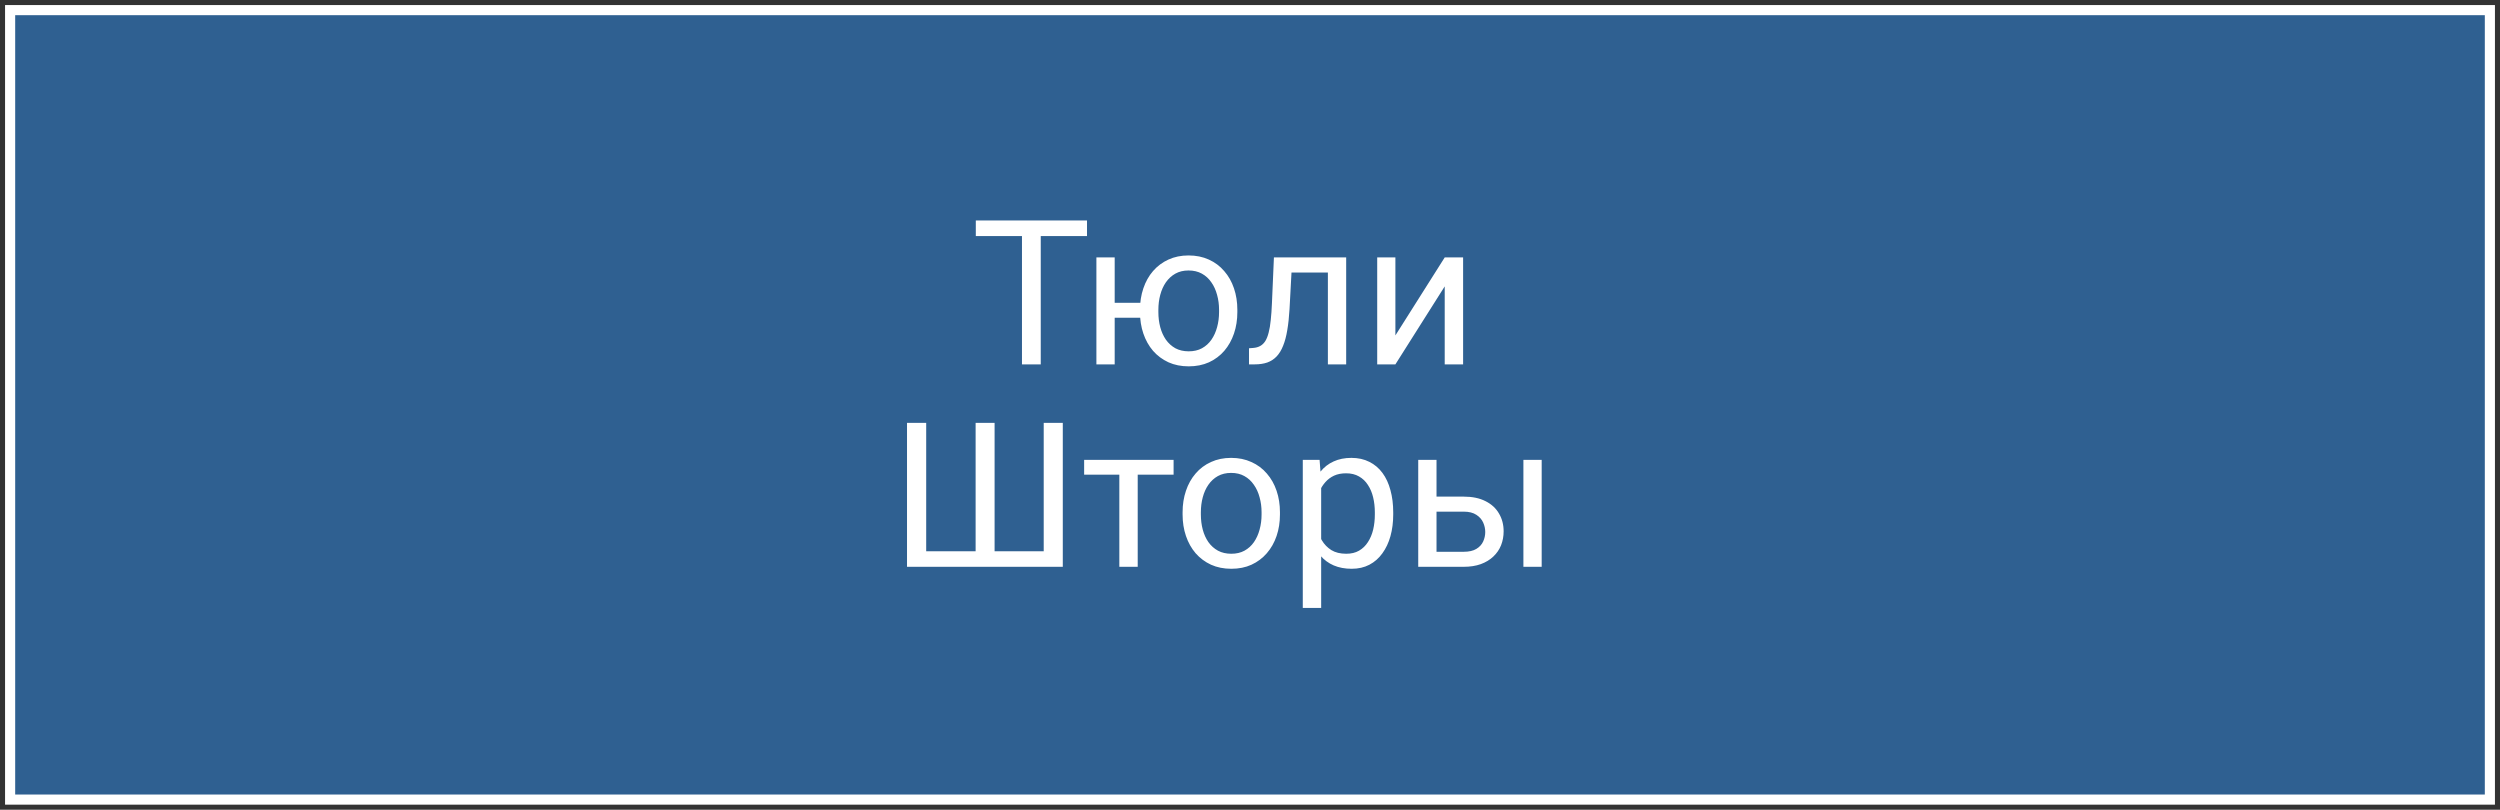
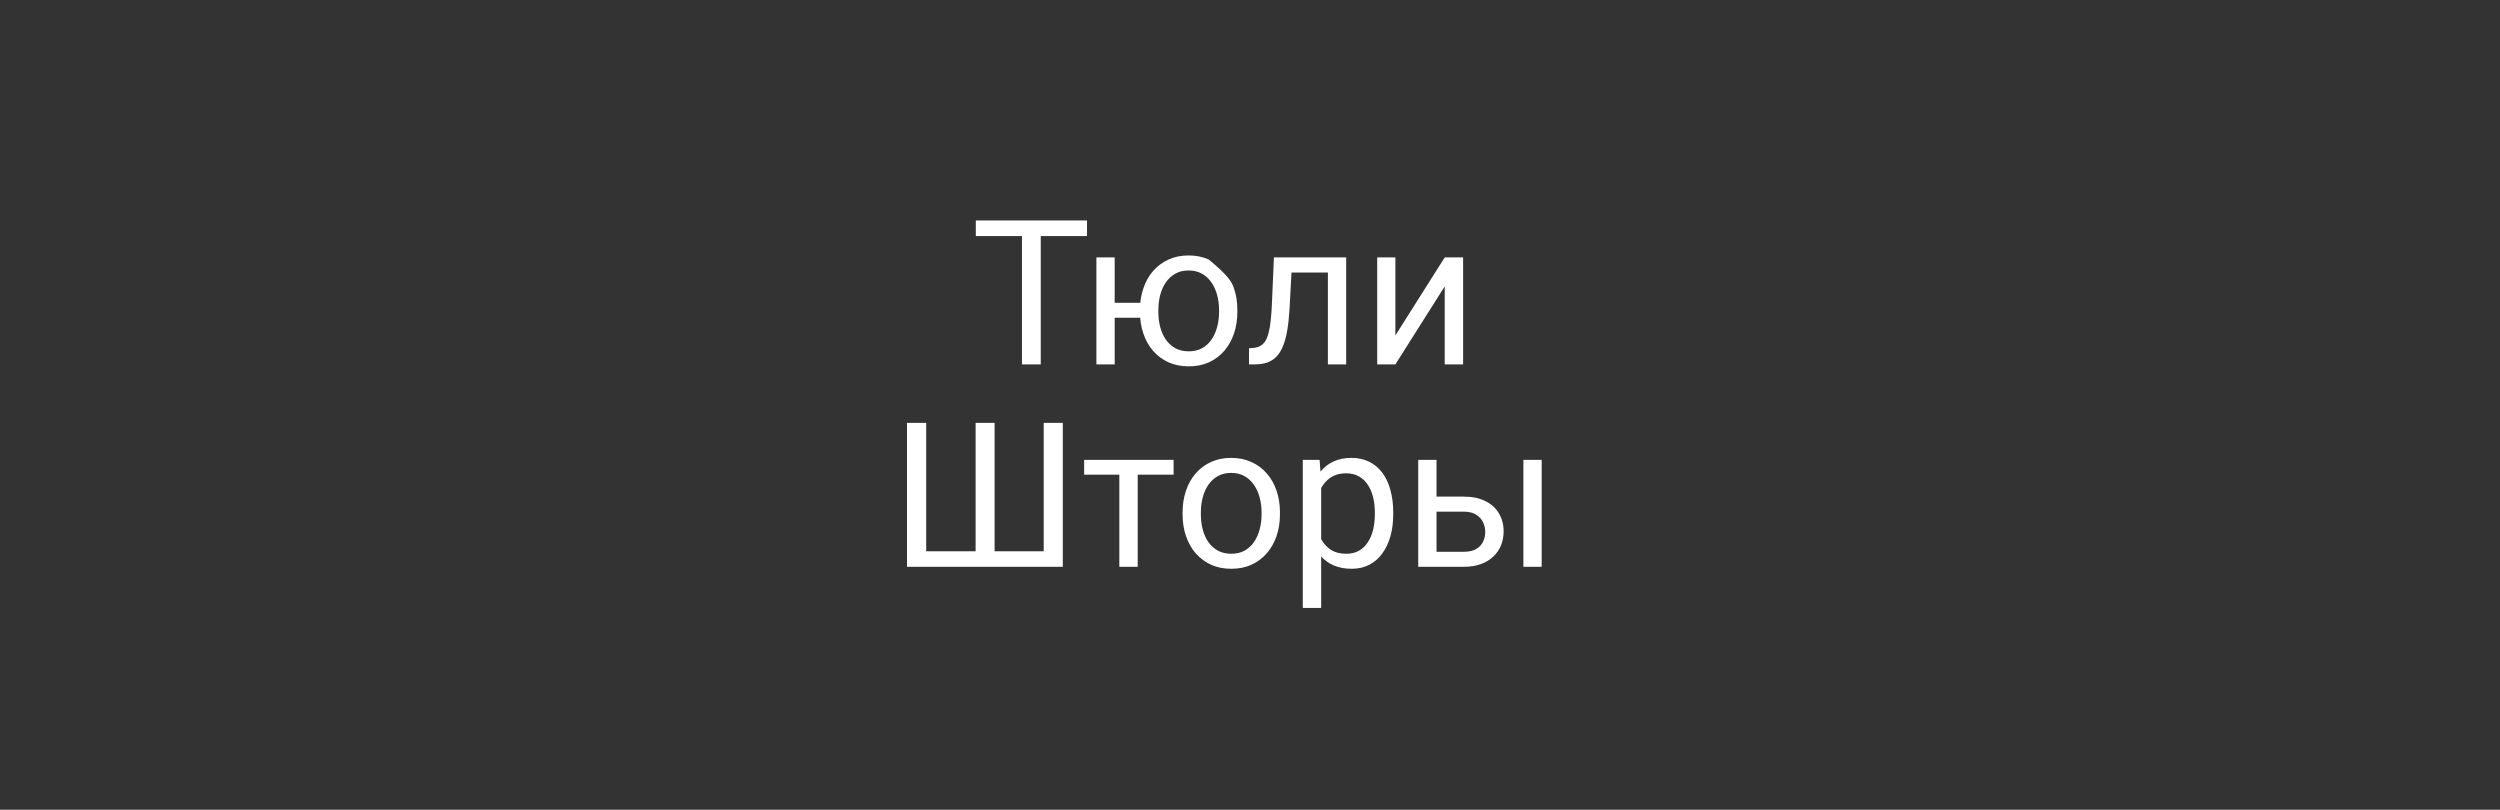
<svg xmlns="http://www.w3.org/2000/svg" width="247" height="80" viewBox="0 0 247 80" fill="none">
  <rect x="0" y="0" width="247" height="80" fill="#333333" stroke="none" />
-   <path d="M246 1H1V79H246V1Z" fill="#2F6091" stroke="white" />
-   <path d="M102.826 21.781V36H100.971V21.781H102.826ZM107.396 21.781V23.324H96.41V21.781H107.396ZM114.174 29.916V31.391H108.559V29.916H114.174ZM110.131 25.434V36H108.324V25.434H110.131ZM112.631 30.834V30.609C112.631 29.848 112.742 29.141 112.963 28.49C113.184 27.833 113.503 27.263 113.92 26.781C114.343 26.293 114.848 25.915 115.434 25.648C116.026 25.375 116.69 25.238 117.426 25.238C118.174 25.238 118.845 25.375 119.438 25.648C120.03 25.915 120.535 26.293 120.951 26.781C121.374 27.263 121.697 27.833 121.918 28.49C122.139 29.141 122.25 29.848 122.25 30.609V30.834C122.25 31.596 122.139 32.302 121.918 32.953C121.697 33.604 121.378 34.174 120.961 34.662C120.544 35.144 120.04 35.522 119.447 35.795C118.855 36.062 118.188 36.195 117.445 36.195C116.703 36.195 116.036 36.062 115.443 35.795C114.851 35.522 114.343 35.144 113.92 34.662C113.503 34.174 113.184 33.604 112.963 32.953C112.742 32.302 112.631 31.596 112.631 30.834ZM114.447 30.609V30.834C114.447 31.361 114.509 31.859 114.633 32.328C114.757 32.79 114.942 33.2 115.189 33.559C115.443 33.917 115.756 34.2 116.127 34.408C116.505 34.61 116.944 34.711 117.445 34.711C117.947 34.711 118.383 34.61 118.754 34.408C119.132 34.2 119.444 33.917 119.691 33.559C119.939 33.2 120.124 32.79 120.248 32.328C120.378 31.859 120.443 31.361 120.443 30.834V30.609C120.443 30.088 120.378 29.597 120.248 29.135C120.124 28.666 119.936 28.253 119.682 27.895C119.434 27.53 119.122 27.244 118.744 27.035C118.367 26.827 117.927 26.723 117.426 26.723C116.931 26.723 116.498 26.827 116.127 27.035C115.756 27.244 115.443 27.53 115.189 27.895C114.942 28.253 114.757 28.666 114.633 29.135C114.509 29.597 114.447 30.088 114.447 30.609ZM131.41 25.434V26.928H126.303V25.434H131.41ZM133.002 25.434V36H131.195V25.434H133.002ZM125.863 25.434H127.68L127.406 30.531C127.361 31.319 127.286 32.016 127.182 32.621C127.084 33.22 126.947 33.734 126.771 34.164C126.602 34.594 126.387 34.945 126.127 35.219C125.873 35.486 125.567 35.684 125.209 35.815C124.851 35.938 124.438 36 123.969 36H123.402V34.408L123.793 34.379C124.073 34.359 124.311 34.294 124.506 34.184C124.708 34.073 124.877 33.91 125.014 33.695C125.15 33.474 125.261 33.191 125.346 32.846C125.437 32.501 125.505 32.09 125.551 31.615C125.603 31.14 125.642 30.587 125.668 29.955L125.863 25.434ZM137.865 33.139L142.738 25.434H144.555V36H142.738V28.295L137.865 36H136.068V25.434H137.865V33.139ZM89.613 41.781H91.508V54.467H96.391V41.781H98.266V54.467H103.119V41.781H105.004V56H89.613V41.781ZM112.406 45.434V56H110.59V45.434H112.406ZM115.951 45.434V46.898H107.113V45.434H115.951ZM116.84 50.834V50.609C116.84 49.848 116.951 49.141 117.172 48.49C117.393 47.833 117.712 47.263 118.129 46.781C118.546 46.293 119.05 45.915 119.643 45.648C120.235 45.375 120.899 45.238 121.635 45.238C122.377 45.238 123.044 45.375 123.637 45.648C124.236 45.915 124.743 46.293 125.16 46.781C125.583 47.263 125.906 47.833 126.127 48.49C126.348 49.141 126.459 49.848 126.459 50.609V50.834C126.459 51.596 126.348 52.302 126.127 52.953C125.906 53.604 125.583 54.174 125.16 54.662C124.743 55.144 124.239 55.522 123.646 55.795C123.061 56.062 122.396 56.195 121.654 56.195C120.912 56.195 120.245 56.062 119.652 55.795C119.06 55.522 118.552 55.144 118.129 54.662C117.712 54.174 117.393 53.604 117.172 52.953C116.951 52.302 116.84 51.596 116.84 50.834ZM118.646 50.609V50.834C118.646 51.361 118.708 51.859 118.832 52.328C118.956 52.79 119.141 53.2 119.389 53.559C119.643 53.917 119.958 54.2 120.336 54.408C120.714 54.61 121.153 54.711 121.654 54.711C122.149 54.711 122.582 54.61 122.953 54.408C123.331 54.2 123.643 53.917 123.891 53.559C124.138 53.2 124.324 52.79 124.447 52.328C124.577 51.859 124.643 51.361 124.643 50.834V50.609C124.643 50.089 124.577 49.597 124.447 49.135C124.324 48.666 124.135 48.253 123.881 47.895C123.633 47.53 123.321 47.243 122.943 47.035C122.572 46.827 122.136 46.723 121.635 46.723C121.14 46.723 120.704 46.827 120.326 47.035C119.955 47.243 119.643 47.53 119.389 47.895C119.141 48.253 118.956 48.666 118.832 49.135C118.708 49.597 118.646 50.089 118.646 50.609ZM130.531 47.465V60.062H128.715V45.434H130.375L130.531 47.465ZM137.65 50.629V50.834C137.65 51.602 137.559 52.315 137.377 52.973C137.195 53.624 136.928 54.19 136.576 54.672C136.231 55.154 135.805 55.528 135.297 55.795C134.789 56.062 134.206 56.195 133.549 56.195C132.878 56.195 132.286 56.085 131.771 55.863C131.257 55.642 130.821 55.32 130.463 54.897C130.105 54.473 129.818 53.965 129.604 53.373C129.395 52.781 129.252 52.113 129.174 51.371V50.277C129.252 49.496 129.398 48.796 129.613 48.178C129.828 47.559 130.111 47.032 130.463 46.596C130.821 46.153 131.254 45.818 131.762 45.59C132.27 45.355 132.855 45.238 133.52 45.238C134.184 45.238 134.773 45.368 135.287 45.629C135.801 45.883 136.234 46.247 136.586 46.723C136.938 47.198 137.201 47.768 137.377 48.432C137.559 49.089 137.65 49.822 137.65 50.629ZM135.834 50.834V50.629C135.834 50.102 135.779 49.607 135.668 49.145C135.557 48.676 135.385 48.266 135.15 47.914C134.923 47.556 134.63 47.276 134.271 47.074C133.913 46.866 133.487 46.762 132.992 46.762C132.536 46.762 132.139 46.84 131.801 46.996C131.469 47.152 131.186 47.364 130.951 47.631C130.717 47.891 130.525 48.191 130.375 48.529C130.232 48.861 130.124 49.206 130.053 49.565V52.094C130.183 52.55 130.365 52.979 130.6 53.383C130.834 53.78 131.146 54.102 131.537 54.35C131.928 54.59 132.419 54.711 133.012 54.711C133.5 54.711 133.92 54.61 134.271 54.408C134.63 54.2 134.923 53.917 135.15 53.559C135.385 53.2 135.557 52.79 135.668 52.328C135.779 51.859 135.834 51.361 135.834 50.834ZM141.439 49.066H144.613C145.466 49.066 146.186 49.216 146.771 49.516C147.357 49.809 147.8 50.215 148.1 50.736C148.406 51.251 148.559 51.837 148.559 52.494C148.559 52.982 148.474 53.441 148.305 53.871C148.135 54.294 147.882 54.665 147.543 54.984C147.211 55.303 146.798 55.554 146.303 55.736C145.814 55.912 145.251 56 144.613 56H140.121V45.434H141.928V54.516H144.613C145.134 54.516 145.551 54.421 145.863 54.232C146.176 54.044 146.4 53.8 146.537 53.5C146.674 53.2 146.742 52.888 146.742 52.562C146.742 52.243 146.674 51.931 146.537 51.625C146.4 51.319 146.176 51.065 145.863 50.863C145.551 50.655 145.134 50.551 144.613 50.551H141.439V49.066ZM152.318 45.434V56H150.512V45.434H152.318Z" fill="white" />
+   <path d="M102.826 21.781V36H100.971V21.781H102.826ZM107.396 21.781V23.324H96.41V21.781H107.396ZM114.174 29.916V31.391H108.559V29.916H114.174ZM110.131 25.434V36H108.324V25.434H110.131ZM112.631 30.834V30.609C112.631 29.848 112.742 29.141 112.963 28.49C113.184 27.833 113.503 27.263 113.92 26.781C114.343 26.293 114.848 25.915 115.434 25.648C116.026 25.375 116.69 25.238 117.426 25.238C118.174 25.238 118.845 25.375 119.438 25.648C121.374 27.263 121.697 27.833 121.918 28.49C122.139 29.141 122.25 29.848 122.25 30.609V30.834C122.25 31.596 122.139 32.302 121.918 32.953C121.697 33.604 121.378 34.174 120.961 34.662C120.544 35.144 120.04 35.522 119.447 35.795C118.855 36.062 118.188 36.195 117.445 36.195C116.703 36.195 116.036 36.062 115.443 35.795C114.851 35.522 114.343 35.144 113.92 34.662C113.503 34.174 113.184 33.604 112.963 32.953C112.742 32.302 112.631 31.596 112.631 30.834ZM114.447 30.609V30.834C114.447 31.361 114.509 31.859 114.633 32.328C114.757 32.79 114.942 33.2 115.189 33.559C115.443 33.917 115.756 34.2 116.127 34.408C116.505 34.61 116.944 34.711 117.445 34.711C117.947 34.711 118.383 34.61 118.754 34.408C119.132 34.2 119.444 33.917 119.691 33.559C119.939 33.2 120.124 32.79 120.248 32.328C120.378 31.859 120.443 31.361 120.443 30.834V30.609C120.443 30.088 120.378 29.597 120.248 29.135C120.124 28.666 119.936 28.253 119.682 27.895C119.434 27.53 119.122 27.244 118.744 27.035C118.367 26.827 117.927 26.723 117.426 26.723C116.931 26.723 116.498 26.827 116.127 27.035C115.756 27.244 115.443 27.53 115.189 27.895C114.942 28.253 114.757 28.666 114.633 29.135C114.509 29.597 114.447 30.088 114.447 30.609ZM131.41 25.434V26.928H126.303V25.434H131.41ZM133.002 25.434V36H131.195V25.434H133.002ZM125.863 25.434H127.68L127.406 30.531C127.361 31.319 127.286 32.016 127.182 32.621C127.084 33.22 126.947 33.734 126.771 34.164C126.602 34.594 126.387 34.945 126.127 35.219C125.873 35.486 125.567 35.684 125.209 35.815C124.851 35.938 124.438 36 123.969 36H123.402V34.408L123.793 34.379C124.073 34.359 124.311 34.294 124.506 34.184C124.708 34.073 124.877 33.91 125.014 33.695C125.15 33.474 125.261 33.191 125.346 32.846C125.437 32.501 125.505 32.09 125.551 31.615C125.603 31.14 125.642 30.587 125.668 29.955L125.863 25.434ZM137.865 33.139L142.738 25.434H144.555V36H142.738V28.295L137.865 36H136.068V25.434H137.865V33.139ZM89.613 41.781H91.508V54.467H96.391V41.781H98.266V54.467H103.119V41.781H105.004V56H89.613V41.781ZM112.406 45.434V56H110.59V45.434H112.406ZM115.951 45.434V46.898H107.113V45.434H115.951ZM116.84 50.834V50.609C116.84 49.848 116.951 49.141 117.172 48.49C117.393 47.833 117.712 47.263 118.129 46.781C118.546 46.293 119.05 45.915 119.643 45.648C120.235 45.375 120.899 45.238 121.635 45.238C122.377 45.238 123.044 45.375 123.637 45.648C124.236 45.915 124.743 46.293 125.16 46.781C125.583 47.263 125.906 47.833 126.127 48.49C126.348 49.141 126.459 49.848 126.459 50.609V50.834C126.459 51.596 126.348 52.302 126.127 52.953C125.906 53.604 125.583 54.174 125.16 54.662C124.743 55.144 124.239 55.522 123.646 55.795C123.061 56.062 122.396 56.195 121.654 56.195C120.912 56.195 120.245 56.062 119.652 55.795C119.06 55.522 118.552 55.144 118.129 54.662C117.712 54.174 117.393 53.604 117.172 52.953C116.951 52.302 116.84 51.596 116.84 50.834ZM118.646 50.609V50.834C118.646 51.361 118.708 51.859 118.832 52.328C118.956 52.79 119.141 53.2 119.389 53.559C119.643 53.917 119.958 54.2 120.336 54.408C120.714 54.61 121.153 54.711 121.654 54.711C122.149 54.711 122.582 54.61 122.953 54.408C123.331 54.2 123.643 53.917 123.891 53.559C124.138 53.2 124.324 52.79 124.447 52.328C124.577 51.859 124.643 51.361 124.643 50.834V50.609C124.643 50.089 124.577 49.597 124.447 49.135C124.324 48.666 124.135 48.253 123.881 47.895C123.633 47.53 123.321 47.243 122.943 47.035C122.572 46.827 122.136 46.723 121.635 46.723C121.14 46.723 120.704 46.827 120.326 47.035C119.955 47.243 119.643 47.53 119.389 47.895C119.141 48.253 118.956 48.666 118.832 49.135C118.708 49.597 118.646 50.089 118.646 50.609ZM130.531 47.465V60.062H128.715V45.434H130.375L130.531 47.465ZM137.65 50.629V50.834C137.65 51.602 137.559 52.315 137.377 52.973C137.195 53.624 136.928 54.19 136.576 54.672C136.231 55.154 135.805 55.528 135.297 55.795C134.789 56.062 134.206 56.195 133.549 56.195C132.878 56.195 132.286 56.085 131.771 55.863C131.257 55.642 130.821 55.32 130.463 54.897C130.105 54.473 129.818 53.965 129.604 53.373C129.395 52.781 129.252 52.113 129.174 51.371V50.277C129.252 49.496 129.398 48.796 129.613 48.178C129.828 47.559 130.111 47.032 130.463 46.596C130.821 46.153 131.254 45.818 131.762 45.59C132.27 45.355 132.855 45.238 133.52 45.238C134.184 45.238 134.773 45.368 135.287 45.629C135.801 45.883 136.234 46.247 136.586 46.723C136.938 47.198 137.201 47.768 137.377 48.432C137.559 49.089 137.65 49.822 137.65 50.629ZM135.834 50.834V50.629C135.834 50.102 135.779 49.607 135.668 49.145C135.557 48.676 135.385 48.266 135.15 47.914C134.923 47.556 134.63 47.276 134.271 47.074C133.913 46.866 133.487 46.762 132.992 46.762C132.536 46.762 132.139 46.84 131.801 46.996C131.469 47.152 131.186 47.364 130.951 47.631C130.717 47.891 130.525 48.191 130.375 48.529C130.232 48.861 130.124 49.206 130.053 49.565V52.094C130.183 52.55 130.365 52.979 130.6 53.383C130.834 53.78 131.146 54.102 131.537 54.35C131.928 54.59 132.419 54.711 133.012 54.711C133.5 54.711 133.92 54.61 134.271 54.408C134.63 54.2 134.923 53.917 135.15 53.559C135.385 53.2 135.557 52.79 135.668 52.328C135.779 51.859 135.834 51.361 135.834 50.834ZM141.439 49.066H144.613C145.466 49.066 146.186 49.216 146.771 49.516C147.357 49.809 147.8 50.215 148.1 50.736C148.406 51.251 148.559 51.837 148.559 52.494C148.559 52.982 148.474 53.441 148.305 53.871C148.135 54.294 147.882 54.665 147.543 54.984C147.211 55.303 146.798 55.554 146.303 55.736C145.814 55.912 145.251 56 144.613 56H140.121V45.434H141.928V54.516H144.613C145.134 54.516 145.551 54.421 145.863 54.232C146.176 54.044 146.4 53.8 146.537 53.5C146.674 53.2 146.742 52.888 146.742 52.562C146.742 52.243 146.674 51.931 146.537 51.625C146.4 51.319 146.176 51.065 145.863 50.863C145.551 50.655 145.134 50.551 144.613 50.551H141.439V49.066ZM152.318 45.434V56H150.512V45.434H152.318Z" fill="white" />
</svg>